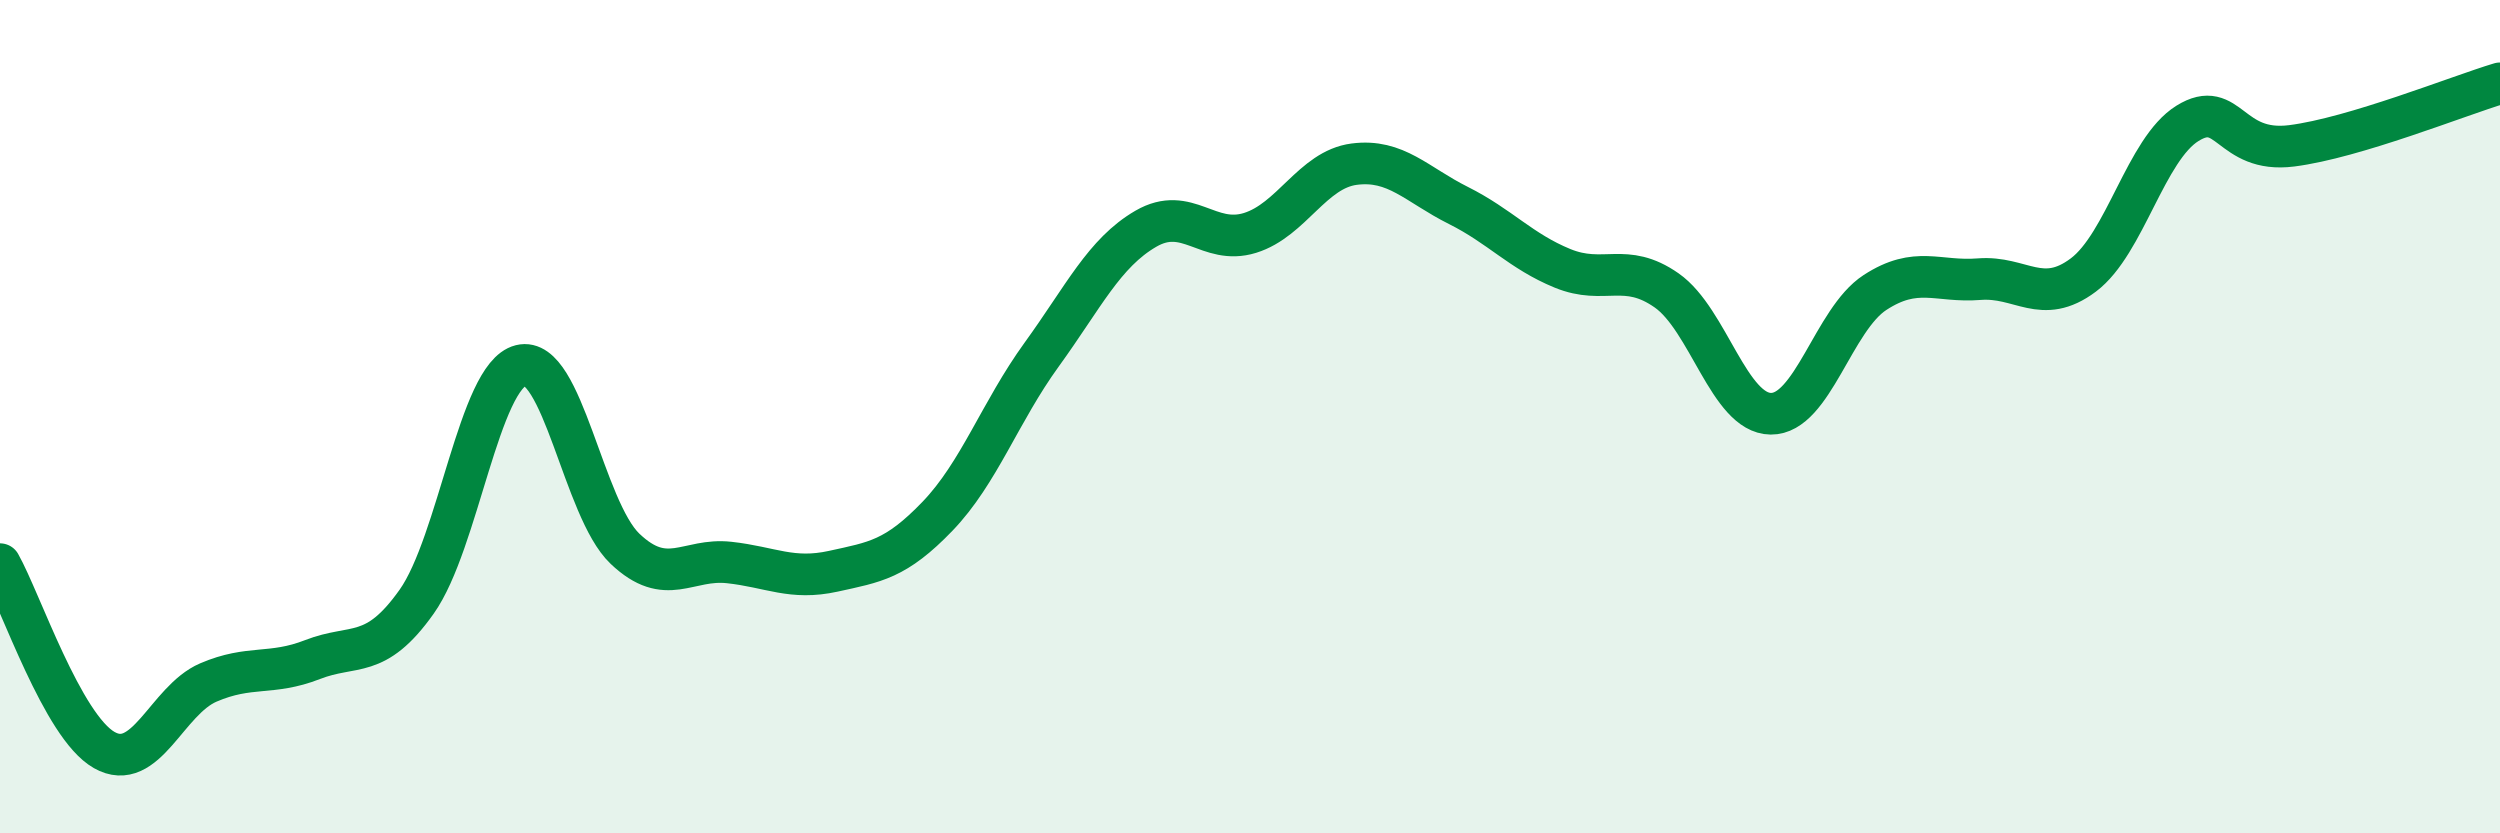
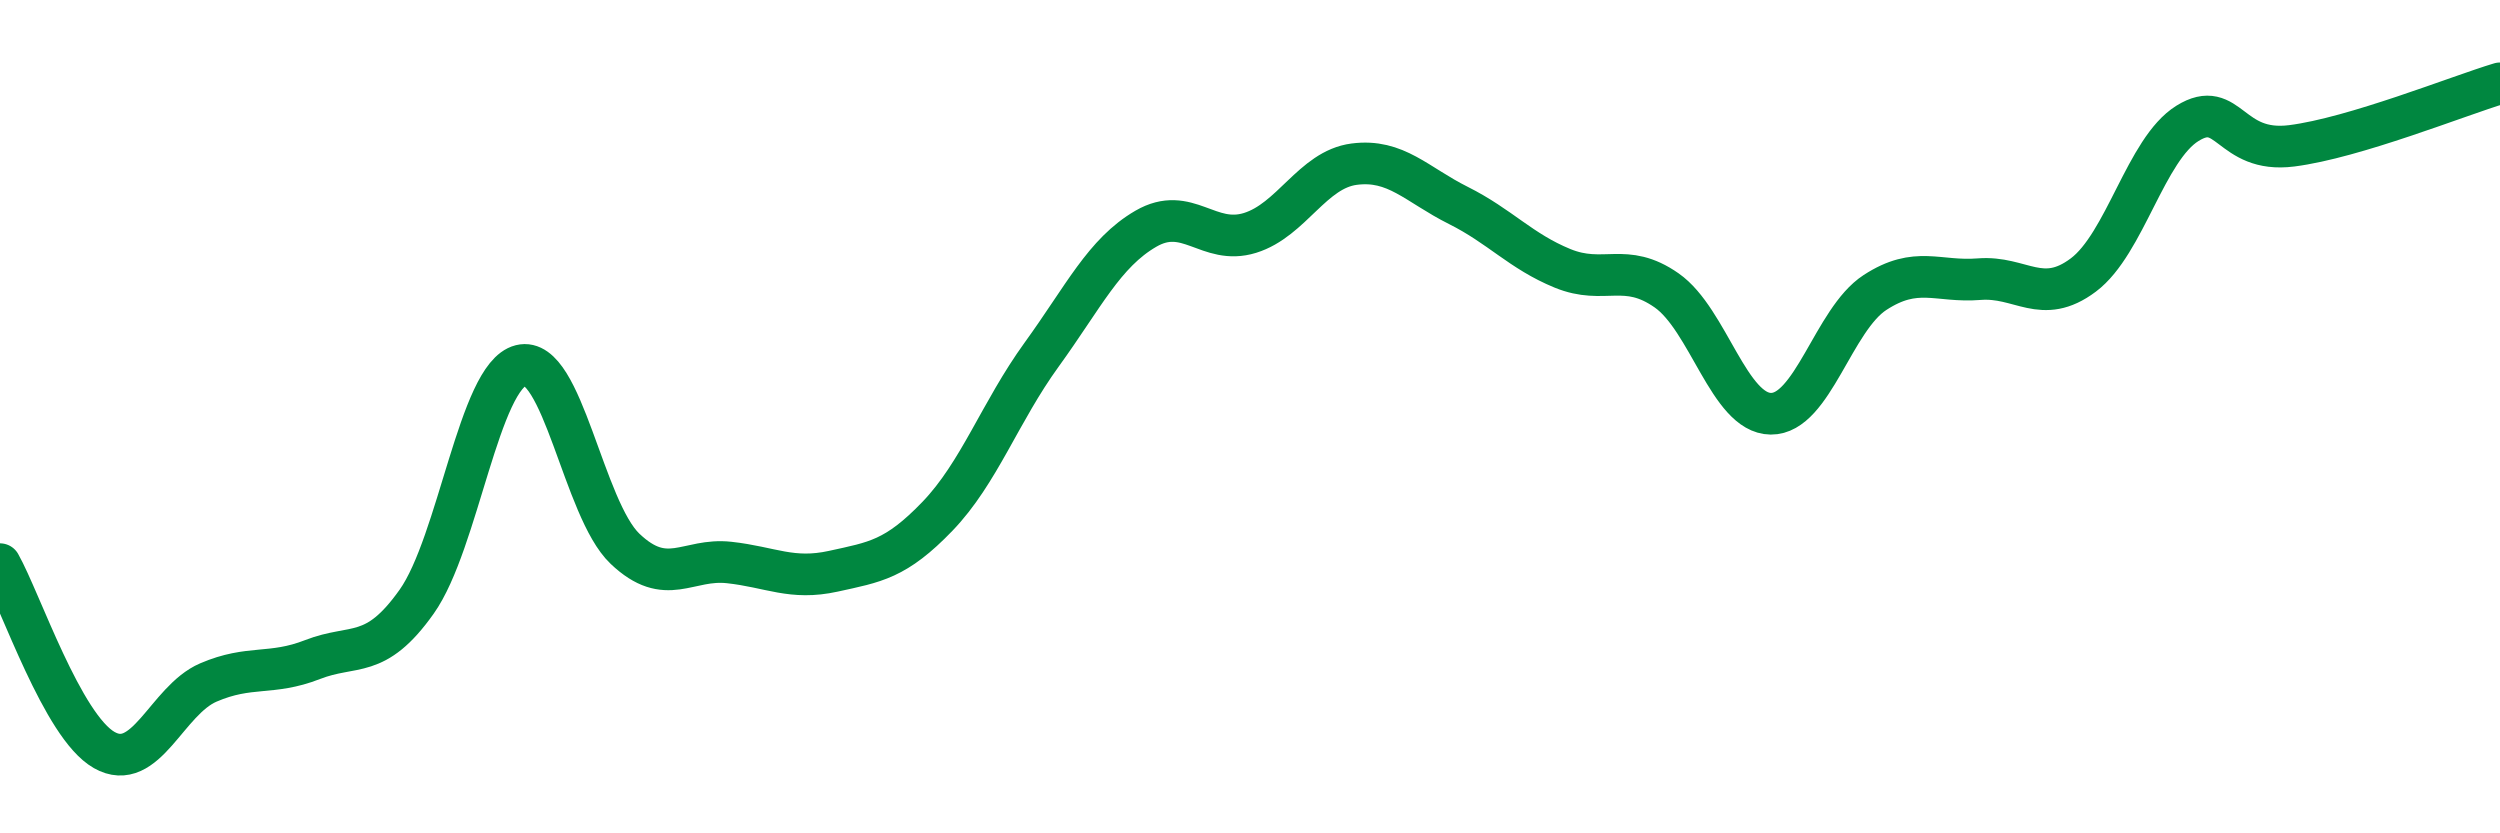
<svg xmlns="http://www.w3.org/2000/svg" width="60" height="20" viewBox="0 0 60 20">
-   <path d="M 0,13.54 C 0.5,14.43 1.5,17.43 2.5,18 C 3.5,18.57 4,16.81 5,16.38 C 6,15.95 6.5,16.22 7.5,15.83 C 8.5,15.44 9,15.85 10,14.44 C 11,13.03 11.5,9.02 12.5,8.77 C 13.5,8.52 14,12.22 15,13.17 C 16,14.12 16.5,13.39 17.5,13.5 C 18.5,13.61 19,13.93 20,13.71 C 21,13.49 21.5,13.43 22.5,12.39 C 23.5,11.35 24,9.89 25,8.51 C 26,7.13 26.5,6.07 27.5,5.49 C 28.5,4.91 29,5.9 30,5.59 C 31,5.28 31.5,4.07 32.5,3.94 C 33.5,3.81 34,4.43 35,4.93 C 36,5.43 36.5,6.03 37.5,6.44 C 38.5,6.85 39,6.27 40,6.97 C 41,7.67 41.5,9.92 42.5,9.93 C 43.5,9.94 44,7.67 45,7.02 C 46,6.37 46.5,6.78 47.5,6.7 C 48.5,6.62 49,7.35 50,6.6 C 51,5.85 51.5,3.58 52.5,2.96 C 53.5,2.34 53.5,3.69 55,3.5 C 56.5,3.31 59,2.3 60,2L60 20L0 20Z" fill="#008740" opacity="0.1" stroke-linecap="round" stroke-linejoin="round" />
  <path d="M 0,13.54 C 0.5,14.43 1.5,17.43 2.5,18 C 3.5,18.57 4,16.81 5,16.38 C 6,15.95 6.5,16.22 7.5,15.83 C 8.5,15.44 9,15.85 10,14.44 C 11,13.03 11.5,9.02 12.5,8.77 C 13.5,8.52 14,12.22 15,13.17 C 16,14.12 16.5,13.39 17.5,13.5 C 18.5,13.61 19,13.93 20,13.71 C 21,13.49 21.5,13.43 22.5,12.39 C 23.5,11.35 24,9.89 25,8.51 C 26,7.13 26.5,6.07 27.5,5.49 C 28.5,4.91 29,5.9 30,5.59 C 31,5.28 31.5,4.07 32.5,3.94 C 33.5,3.81 34,4.43 35,4.93 C 36,5.43 36.5,6.03 37.5,6.44 C 38.5,6.85 39,6.27 40,6.97 C 41,7.67 41.5,9.92 42.5,9.93 C 43.5,9.94 44,7.67 45,7.02 C 46,6.37 46.5,6.78 47.5,6.7 C 48.5,6.62 49,7.35 50,6.6 C 51,5.85 51.5,3.58 52.5,2.96 C 53.5,2.34 53.5,3.69 55,3.5 C 56.5,3.31 59,2.3 60,2" stroke="#008740" stroke-width="1" fill="none" stroke-linecap="round" stroke-linejoin="round" />
</svg>